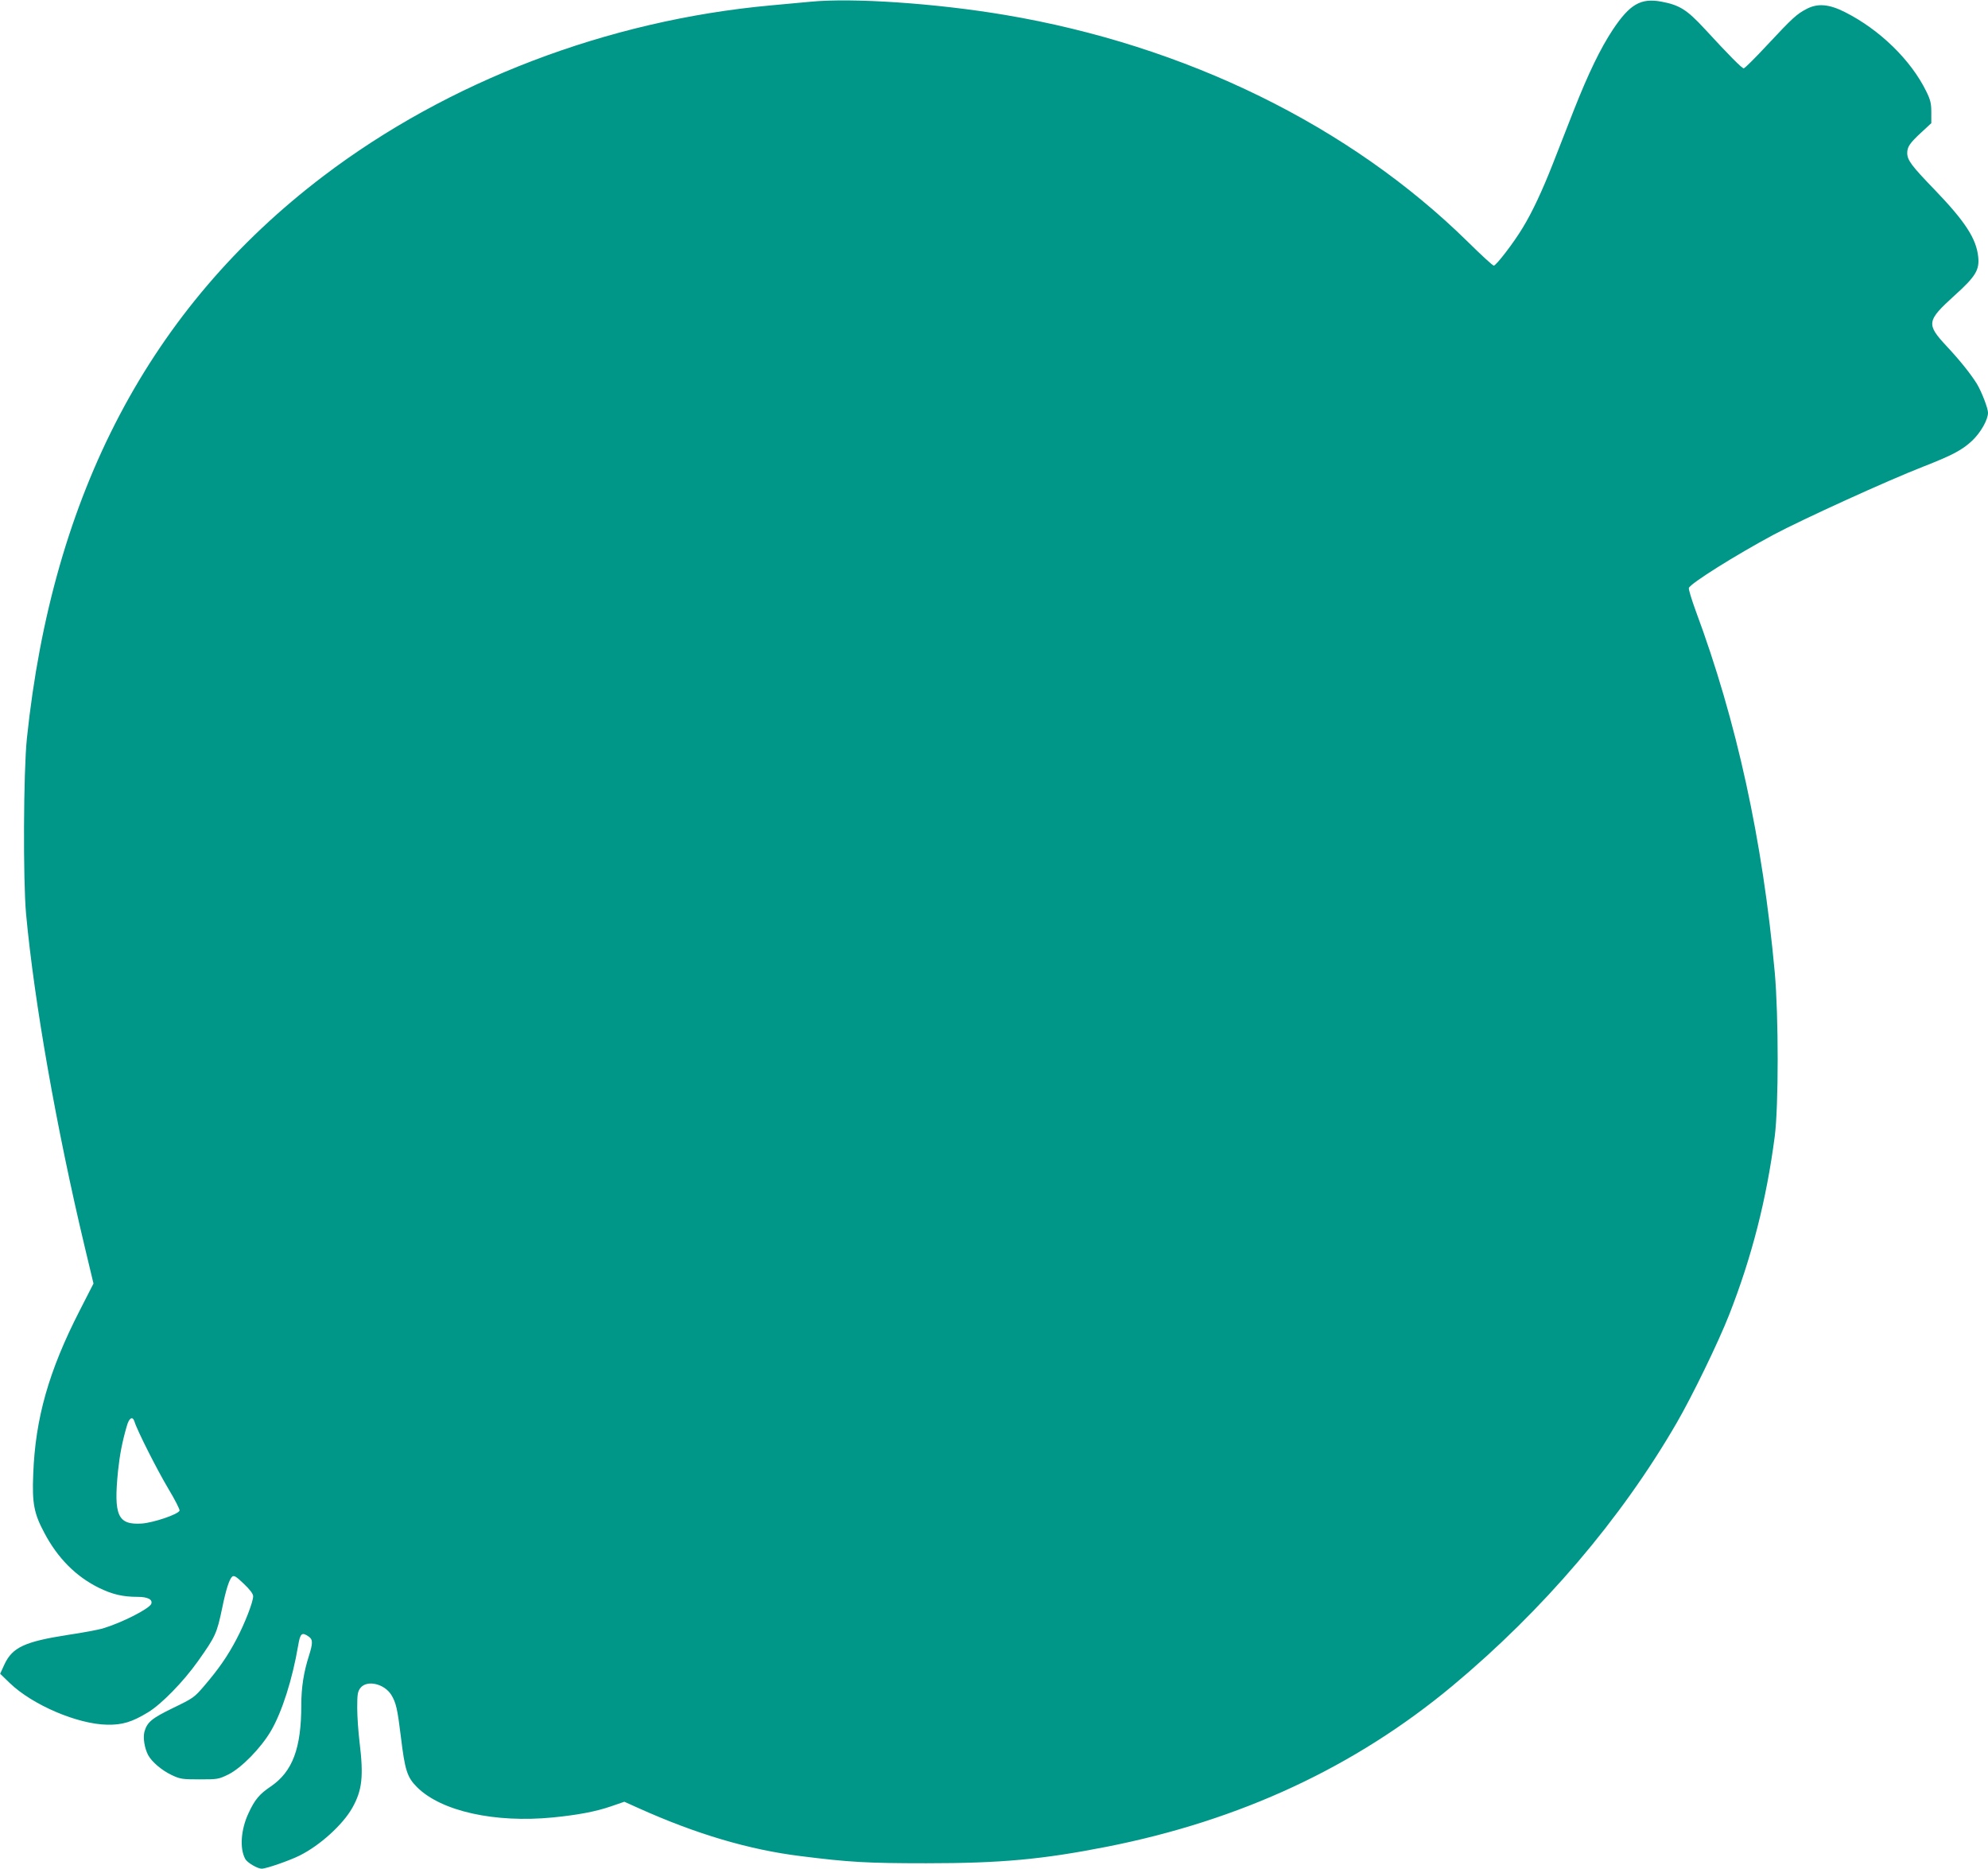
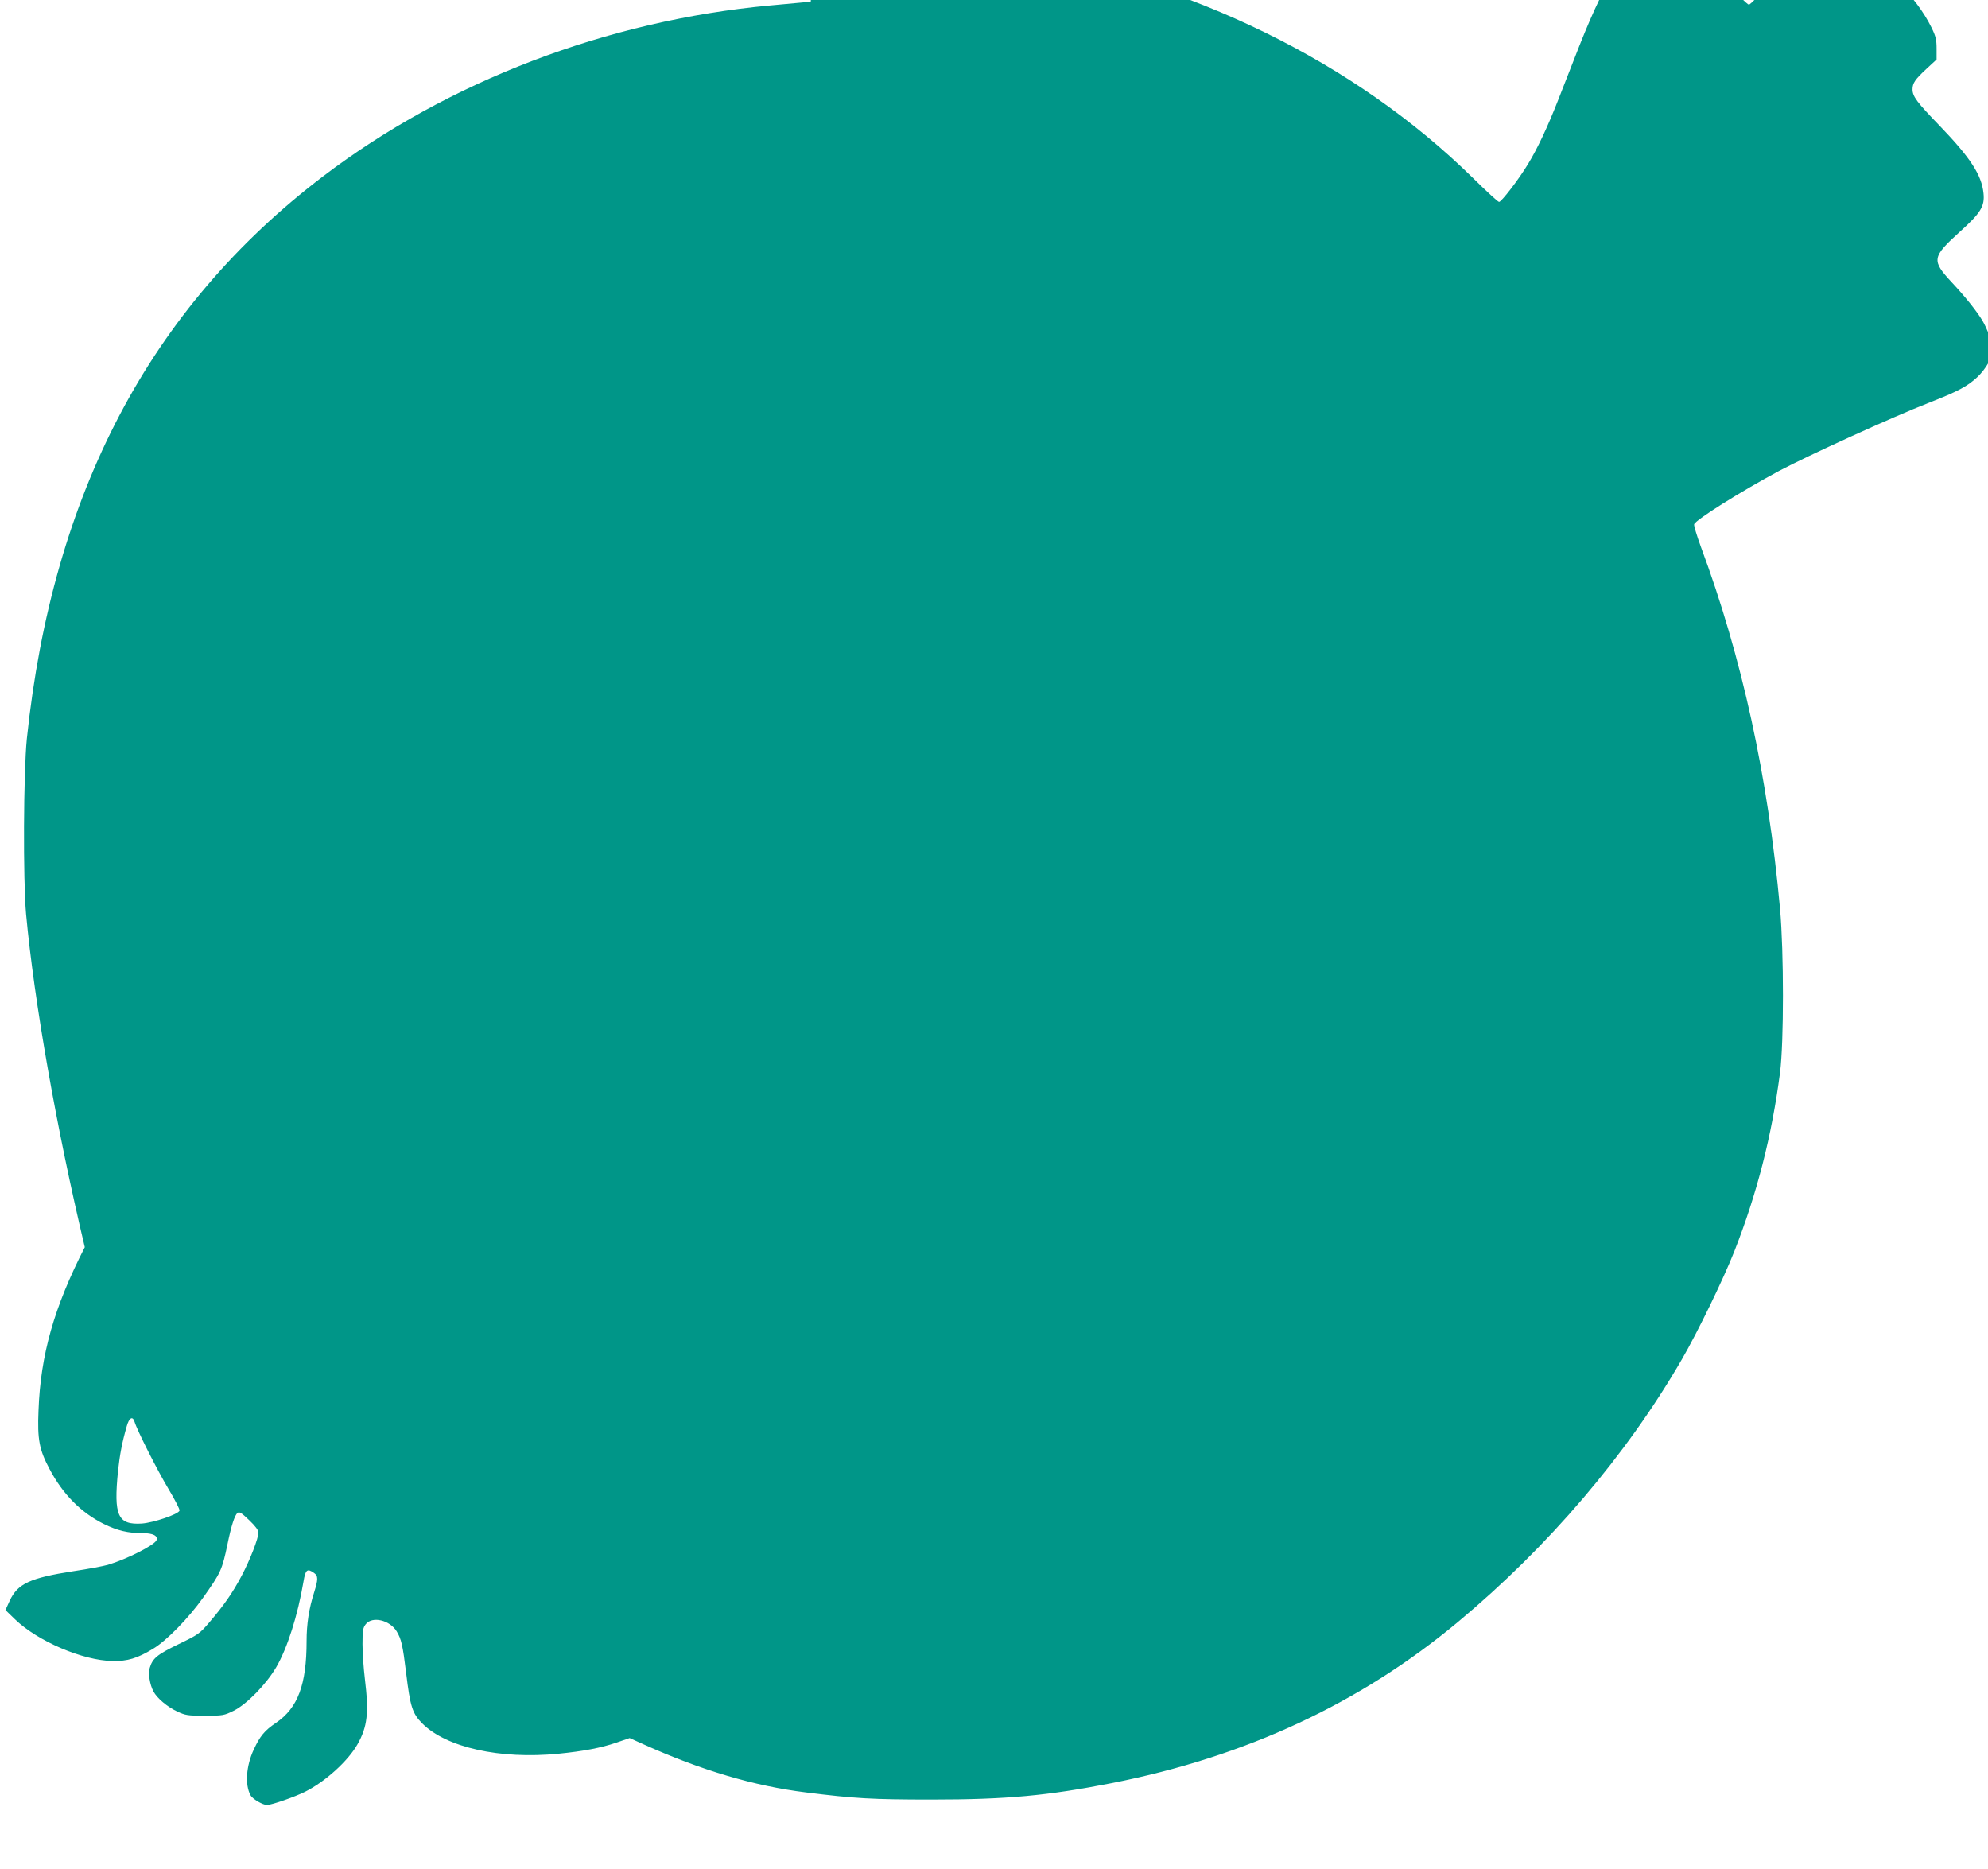
<svg xmlns="http://www.w3.org/2000/svg" version="1.0" width="1280pt" height="1203pt" viewBox="0 0 1280 1203" preserveAspectRatio="xMidYMid meet">
  <g transform="translate(0,1203) scale(0.1,-0.1)" fill="#009688" stroke="none">
-     <path d="M5220 12019 c-52 -5 -169 -16 -260 -24 -1049 -96 -2077 -489 -2881 -1101 -1113 -847 -1741 -2041 -1906 -3619 -22 -215 -25 -911 -5 -1130 53 -569 195 -1376 378 -2144 l56 -234 -90 -176 c-198 -387 -285 -693 -298 -1051 -8 -188 5 -254 72 -379 85 -161 202 -279 349 -352 88 -43 155 -59 251 -59 65 0 98 -17 88 -45 -13 -32 -190 -122 -314 -159 -28 -8 -128 -27 -223 -41 -277 -43 -357 -80 -408 -189 l-28 -61 62 -60 c146 -141 437 -265 627 -268 97 -2 160 17 262 79 87 52 229 198 322 329 114 161 122 178 157 345 24 118 46 185 64 200 12 10 26 1 75 -46 40 -38 60 -65 60 -80 0 -37 -54 -176 -108 -278 -57 -108 -113 -189 -207 -299 -64 -75 -72 -80 -200 -142 -138 -67 -167 -91 -185 -153 -10 -39 0 -105 24 -151 24 -44 88 -98 151 -128 55 -26 69 -28 180 -28 116 0 123 1 186 32 84 42 208 169 273 279 72 123 139 334 176 552 13 78 24 87 68 56 27 -19 27 -41 1 -124 -34 -106 -49 -205 -49 -315 0 -280 -56 -430 -197 -526 -73 -49 -103 -85 -143 -172 -49 -104 -58 -227 -21 -294 12 -24 79 -63 106 -63 29 0 179 52 245 85 130 65 276 197 338 306 64 114 74 202 47 424 -8 66 -15 166 -15 221 0 88 3 105 21 128 42 53 154 27 199 -46 30 -50 39 -88 61 -268 26 -216 40 -261 104 -325 155 -155 501 -232 876 -195 161 16 276 38 372 71 l87 30 91 -41 c371 -167 712 -268 1044 -309 310 -39 425 -46 810 -46 482 0 747 25 1160 106 862 170 1600 514 2228 1037 583 486 1084 1073 1442 1691 101 174 268 518 338 696 146 372 241 743 294 1150 25 196 25 774 0 1055 -78 852 -245 1618 -509 2328 -27 74 -47 140 -44 147 11 30 302 212 546 343 186 99 732 348 963 438 189 74 251 107 315 167 55 52 102 135 102 180 0 29 -41 135 -71 185 -39 63 -108 150 -195 243 -133 143 -130 163 52 328 133 120 160 163 151 247 -12 118 -84 228 -281 433 -148 153 -176 190 -176 236 0 40 17 64 89 131 l66 61 0 69 c0 58 -5 80 -33 137 -99 201 -299 396 -523 509 -103 52 -176 58 -248 20 -63 -33 -90 -58 -250 -229 -78 -84 -147 -153 -154 -153 -11 0 -94 83 -253 256 -114 123 -161 152 -280 174 -130 23 -200 -17 -309 -180 -80 -121 -157 -280 -250 -515 -47 -121 -109 -278 -137 -350 -67 -171 -133 -312 -193 -410 -58 -97 -172 -245 -187 -245 -7 0 -82 69 -167 153 -760 747 -1816 1265 -2981 1461 -445 75 -981 111 -1250 85z m-4354 -9141 c17 -57 148 -315 218 -432 42 -70 75 -134 72 -141 -9 -24 -166 -77 -242 -83 -156 -10 -183 50 -154 339 11 104 27 187 56 287 15 55 38 68 50 30z" />
+     <path d="M5220 12019 c-52 -5 -169 -16 -260 -24 -1049 -96 -2077 -489 -2881 -1101 -1113 -847 -1741 -2041 -1906 -3619 -22 -215 -25 -911 -5 -1130 53 -569 195 -1376 378 -2144 c-198 -387 -285 -693 -298 -1051 -8 -188 5 -254 72 -379 85 -161 202 -279 349 -352 88 -43 155 -59 251 -59 65 0 98 -17 88 -45 -13 -32 -190 -122 -314 -159 -28 -8 -128 -27 -223 -41 -277 -43 -357 -80 -408 -189 l-28 -61 62 -60 c146 -141 437 -265 627 -268 97 -2 160 17 262 79 87 52 229 198 322 329 114 161 122 178 157 345 24 118 46 185 64 200 12 10 26 1 75 -46 40 -38 60 -65 60 -80 0 -37 -54 -176 -108 -278 -57 -108 -113 -189 -207 -299 -64 -75 -72 -80 -200 -142 -138 -67 -167 -91 -185 -153 -10 -39 0 -105 24 -151 24 -44 88 -98 151 -128 55 -26 69 -28 180 -28 116 0 123 1 186 32 84 42 208 169 273 279 72 123 139 334 176 552 13 78 24 87 68 56 27 -19 27 -41 1 -124 -34 -106 -49 -205 -49 -315 0 -280 -56 -430 -197 -526 -73 -49 -103 -85 -143 -172 -49 -104 -58 -227 -21 -294 12 -24 79 -63 106 -63 29 0 179 52 245 85 130 65 276 197 338 306 64 114 74 202 47 424 -8 66 -15 166 -15 221 0 88 3 105 21 128 42 53 154 27 199 -46 30 -50 39 -88 61 -268 26 -216 40 -261 104 -325 155 -155 501 -232 876 -195 161 16 276 38 372 71 l87 30 91 -41 c371 -167 712 -268 1044 -309 310 -39 425 -46 810 -46 482 0 747 25 1160 106 862 170 1600 514 2228 1037 583 486 1084 1073 1442 1691 101 174 268 518 338 696 146 372 241 743 294 1150 25 196 25 774 0 1055 -78 852 -245 1618 -509 2328 -27 74 -47 140 -44 147 11 30 302 212 546 343 186 99 732 348 963 438 189 74 251 107 315 167 55 52 102 135 102 180 0 29 -41 135 -71 185 -39 63 -108 150 -195 243 -133 143 -130 163 52 328 133 120 160 163 151 247 -12 118 -84 228 -281 433 -148 153 -176 190 -176 236 0 40 17 64 89 131 l66 61 0 69 c0 58 -5 80 -33 137 -99 201 -299 396 -523 509 -103 52 -176 58 -248 20 -63 -33 -90 -58 -250 -229 -78 -84 -147 -153 -154 -153 -11 0 -94 83 -253 256 -114 123 -161 152 -280 174 -130 23 -200 -17 -309 -180 -80 -121 -157 -280 -250 -515 -47 -121 -109 -278 -137 -350 -67 -171 -133 -312 -193 -410 -58 -97 -172 -245 -187 -245 -7 0 -82 69 -167 153 -760 747 -1816 1265 -2981 1461 -445 75 -981 111 -1250 85z m-4354 -9141 c17 -57 148 -315 218 -432 42 -70 75 -134 72 -141 -9 -24 -166 -77 -242 -83 -156 -10 -183 50 -154 339 11 104 27 187 56 287 15 55 38 68 50 30z" />
  </g>
</svg>